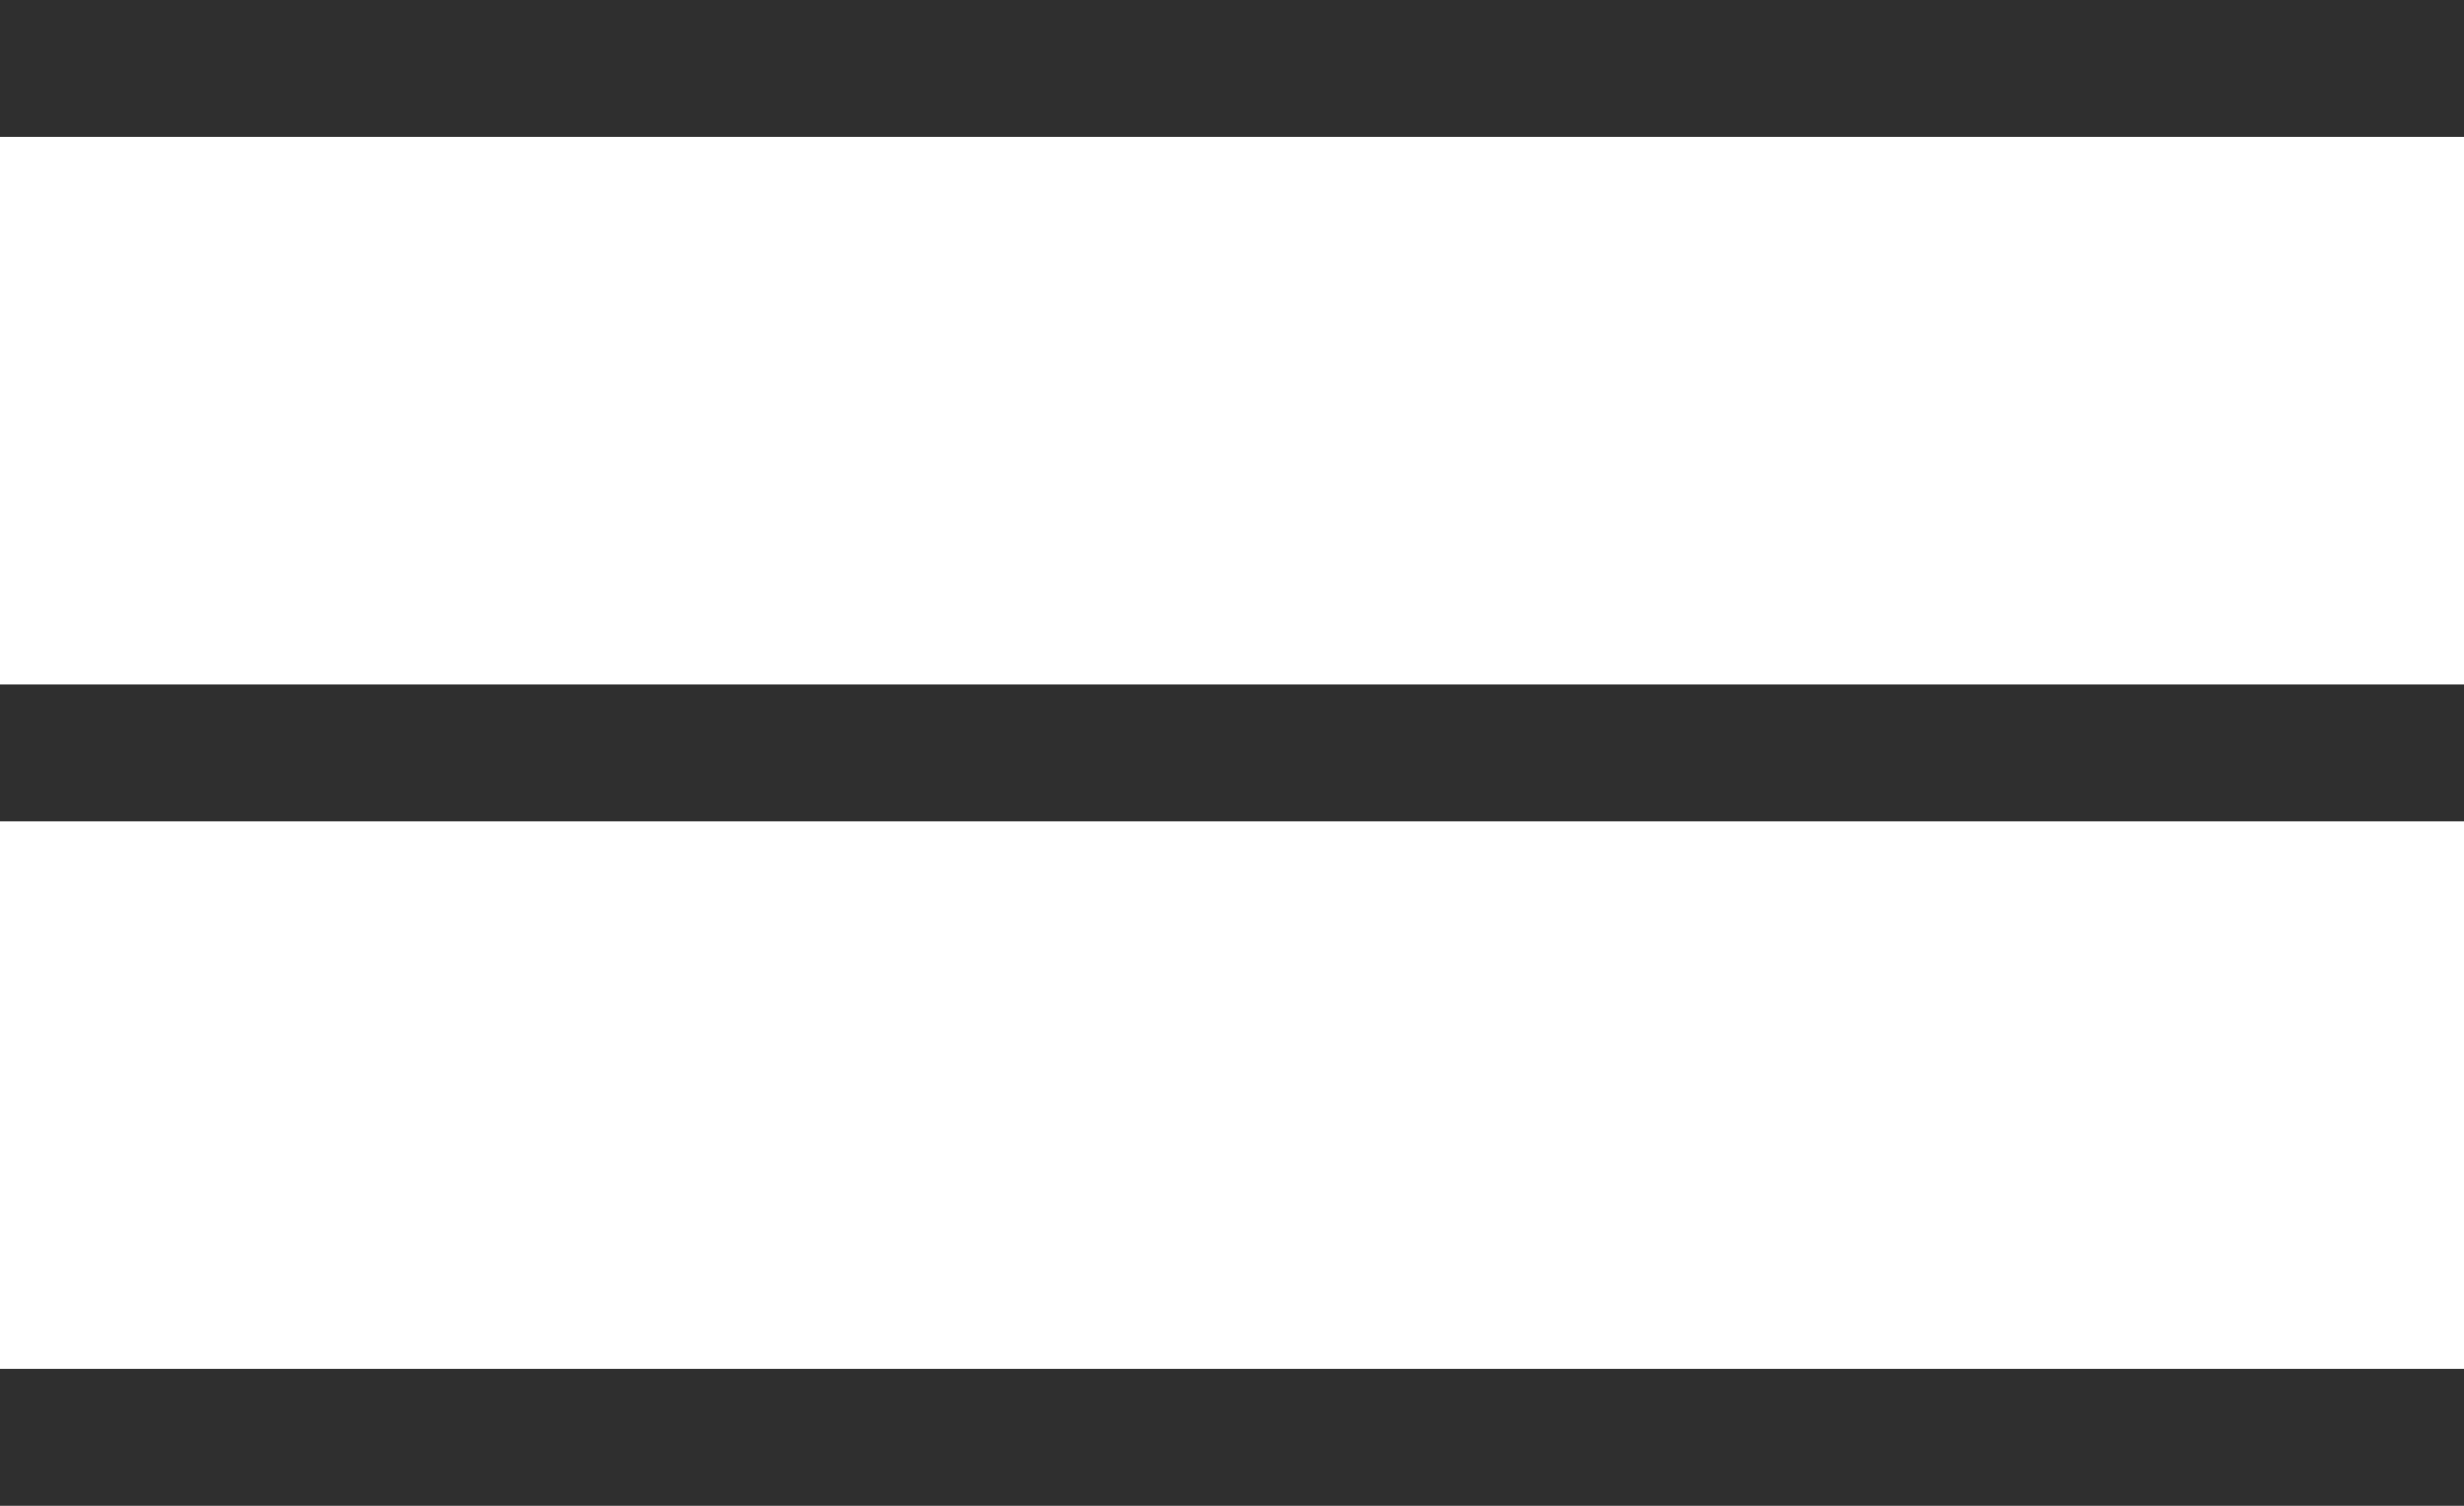
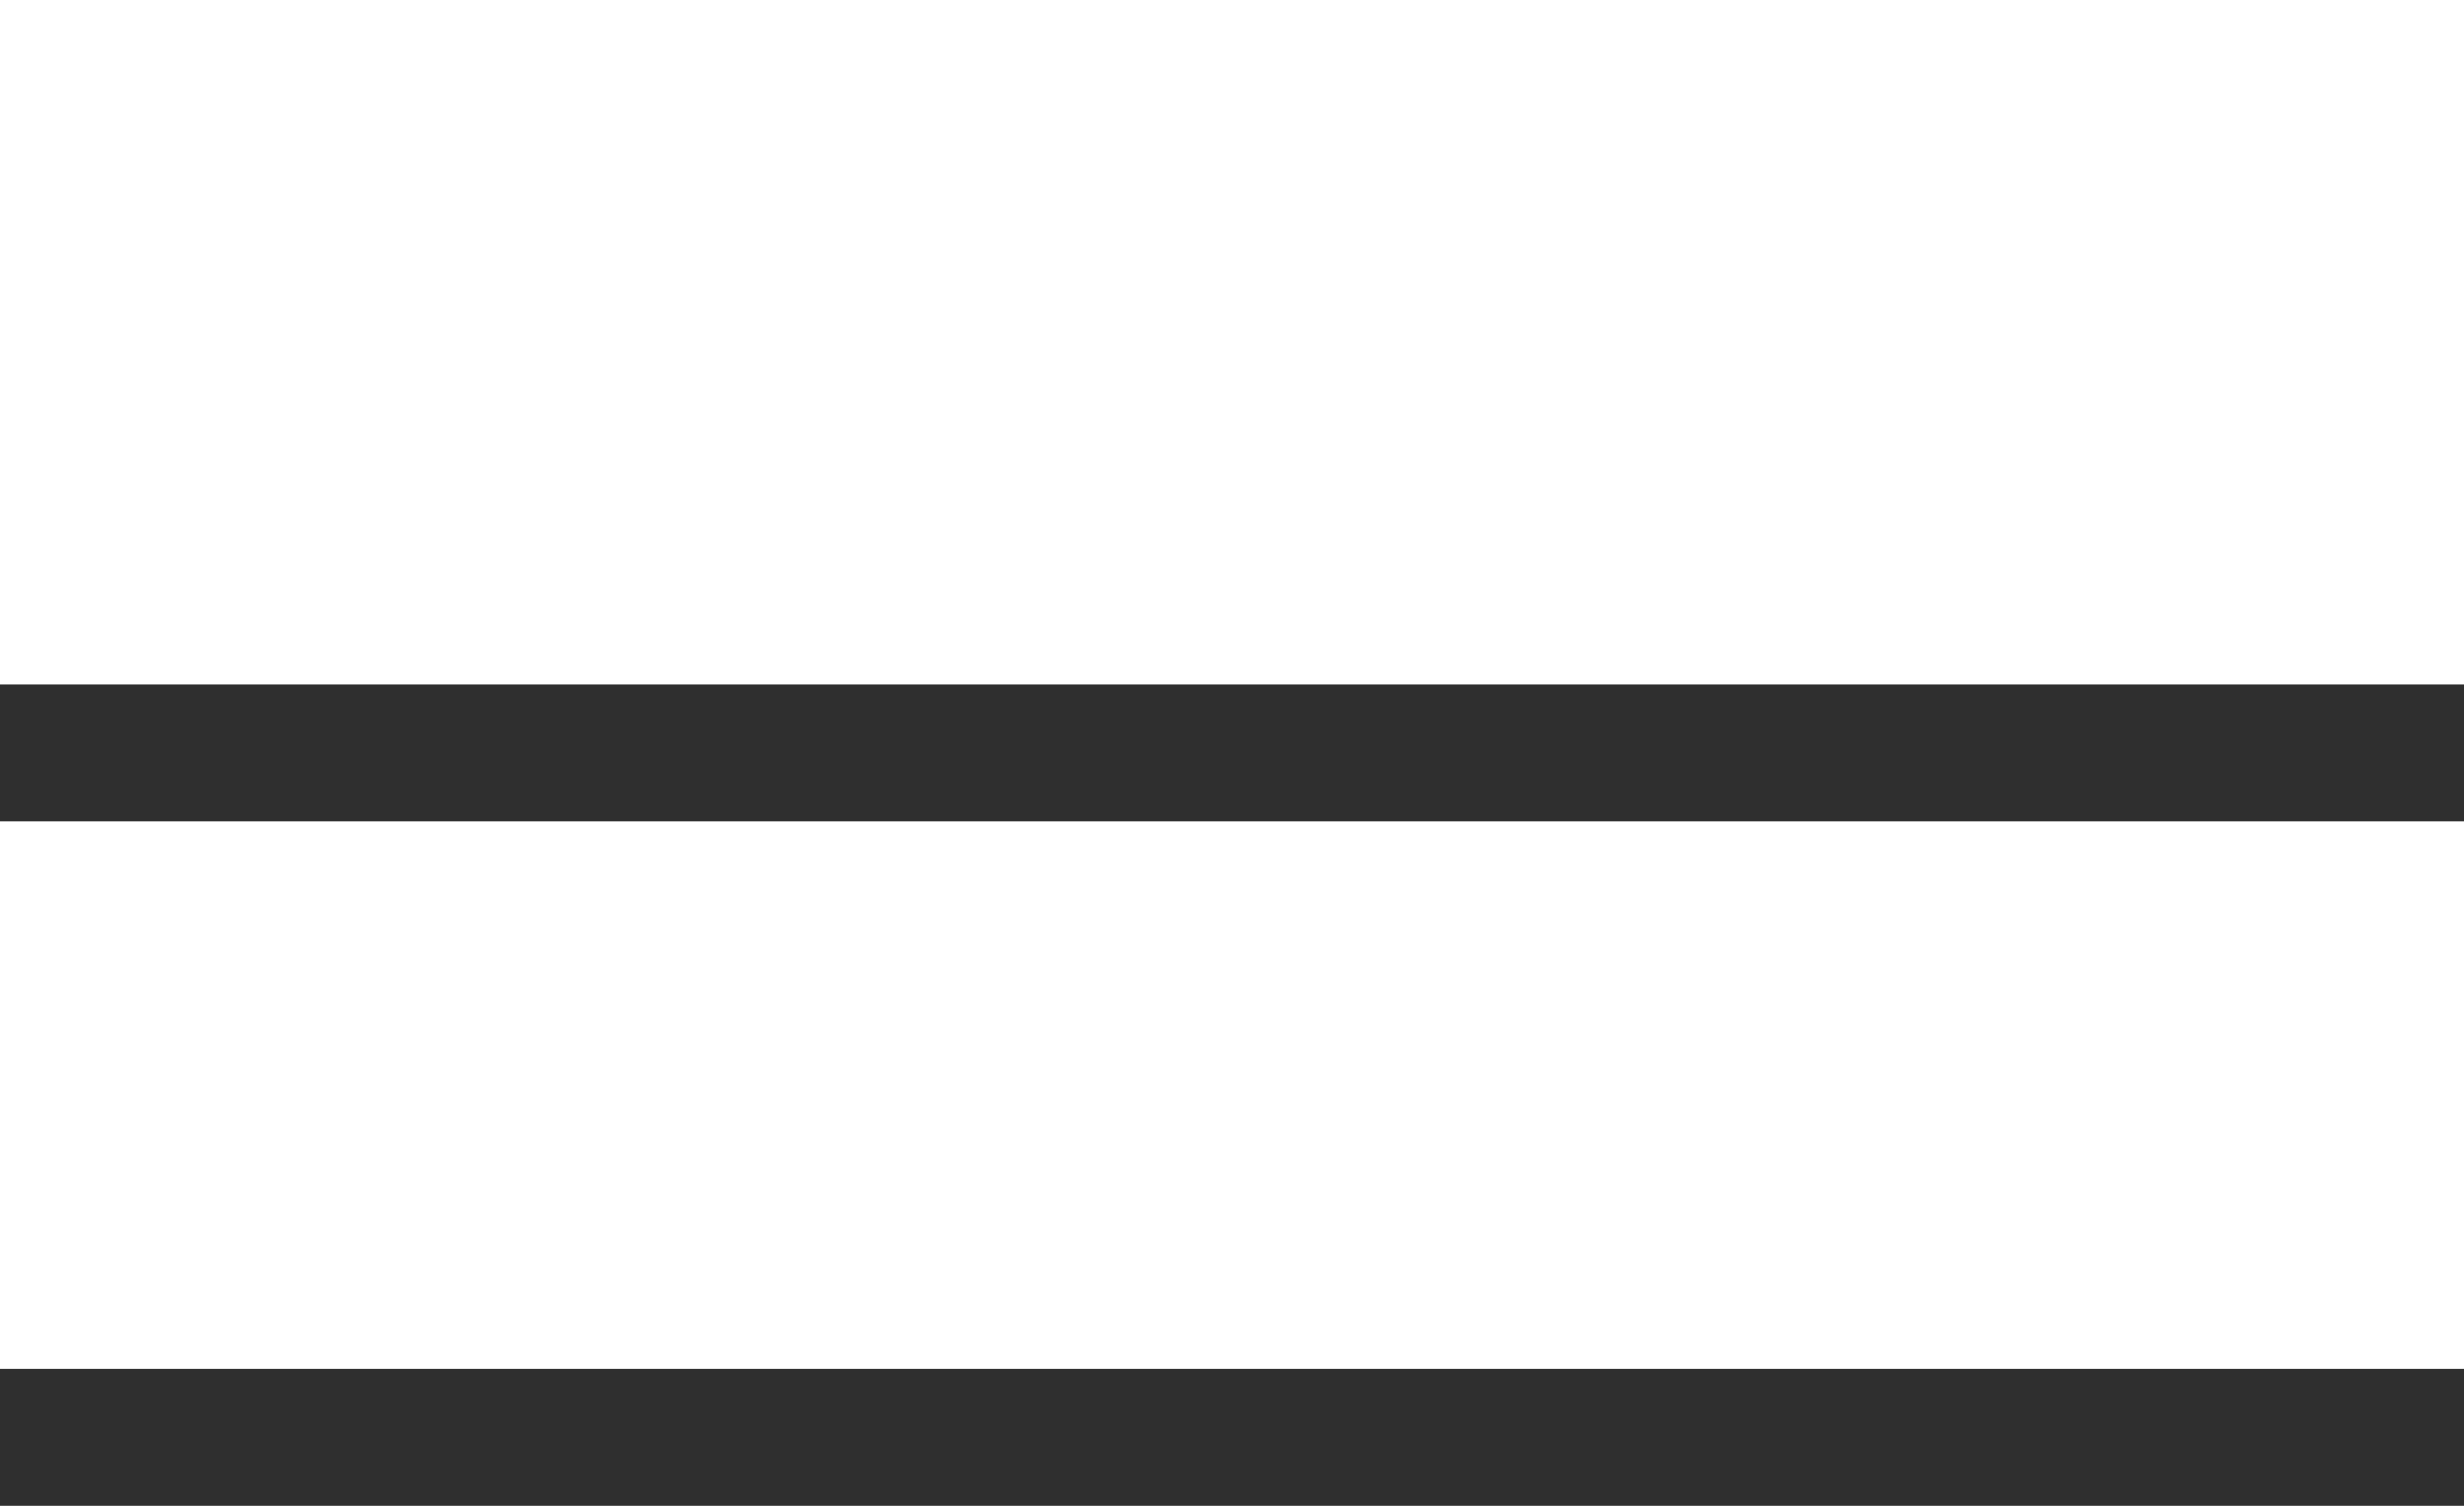
<svg xmlns="http://www.w3.org/2000/svg" width="18" height="11" viewBox="0 0 18 11" fill="none">
  <g id="Menu">
-     <rect id="Rectangle" width="18" height="1" fill="#2F2F2F" />
    <rect id="Rectangle_2" y="5" width="18" height="1" fill="#2F2F2F" />
    <rect id="Rectangle_3" y="10" width="18" height="1" fill="#2F2F2F" />
  </g>
</svg>